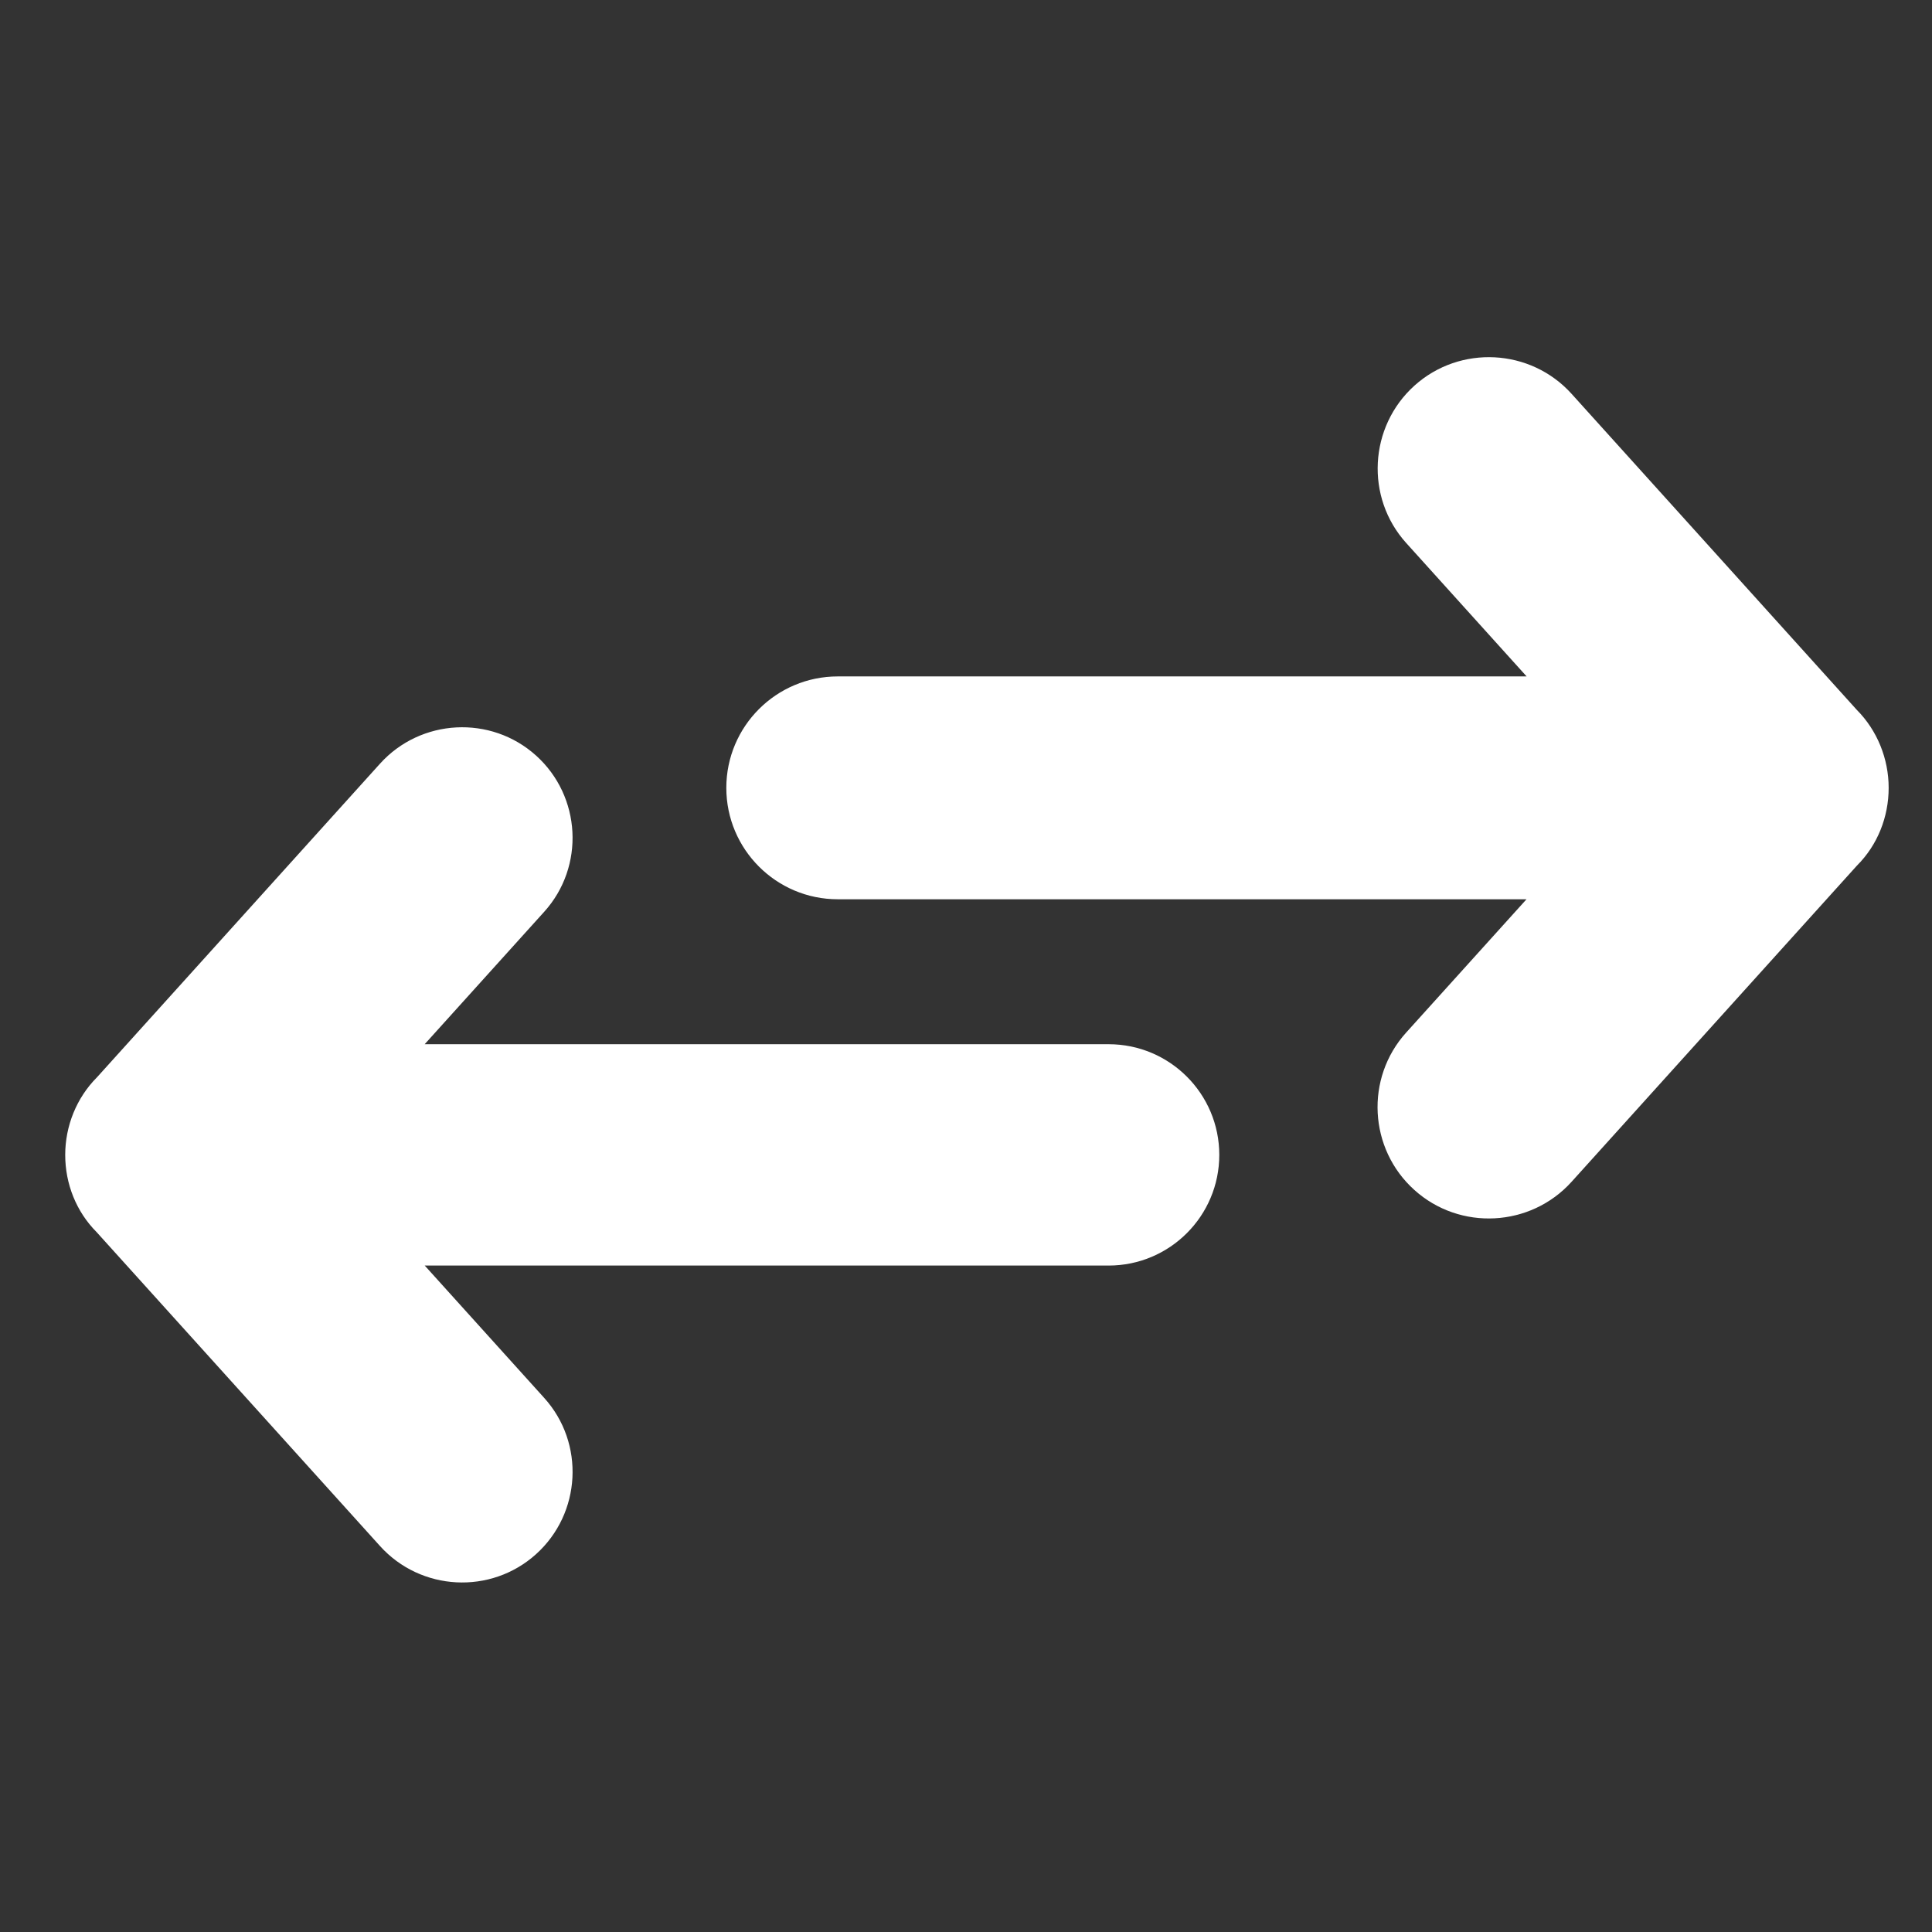
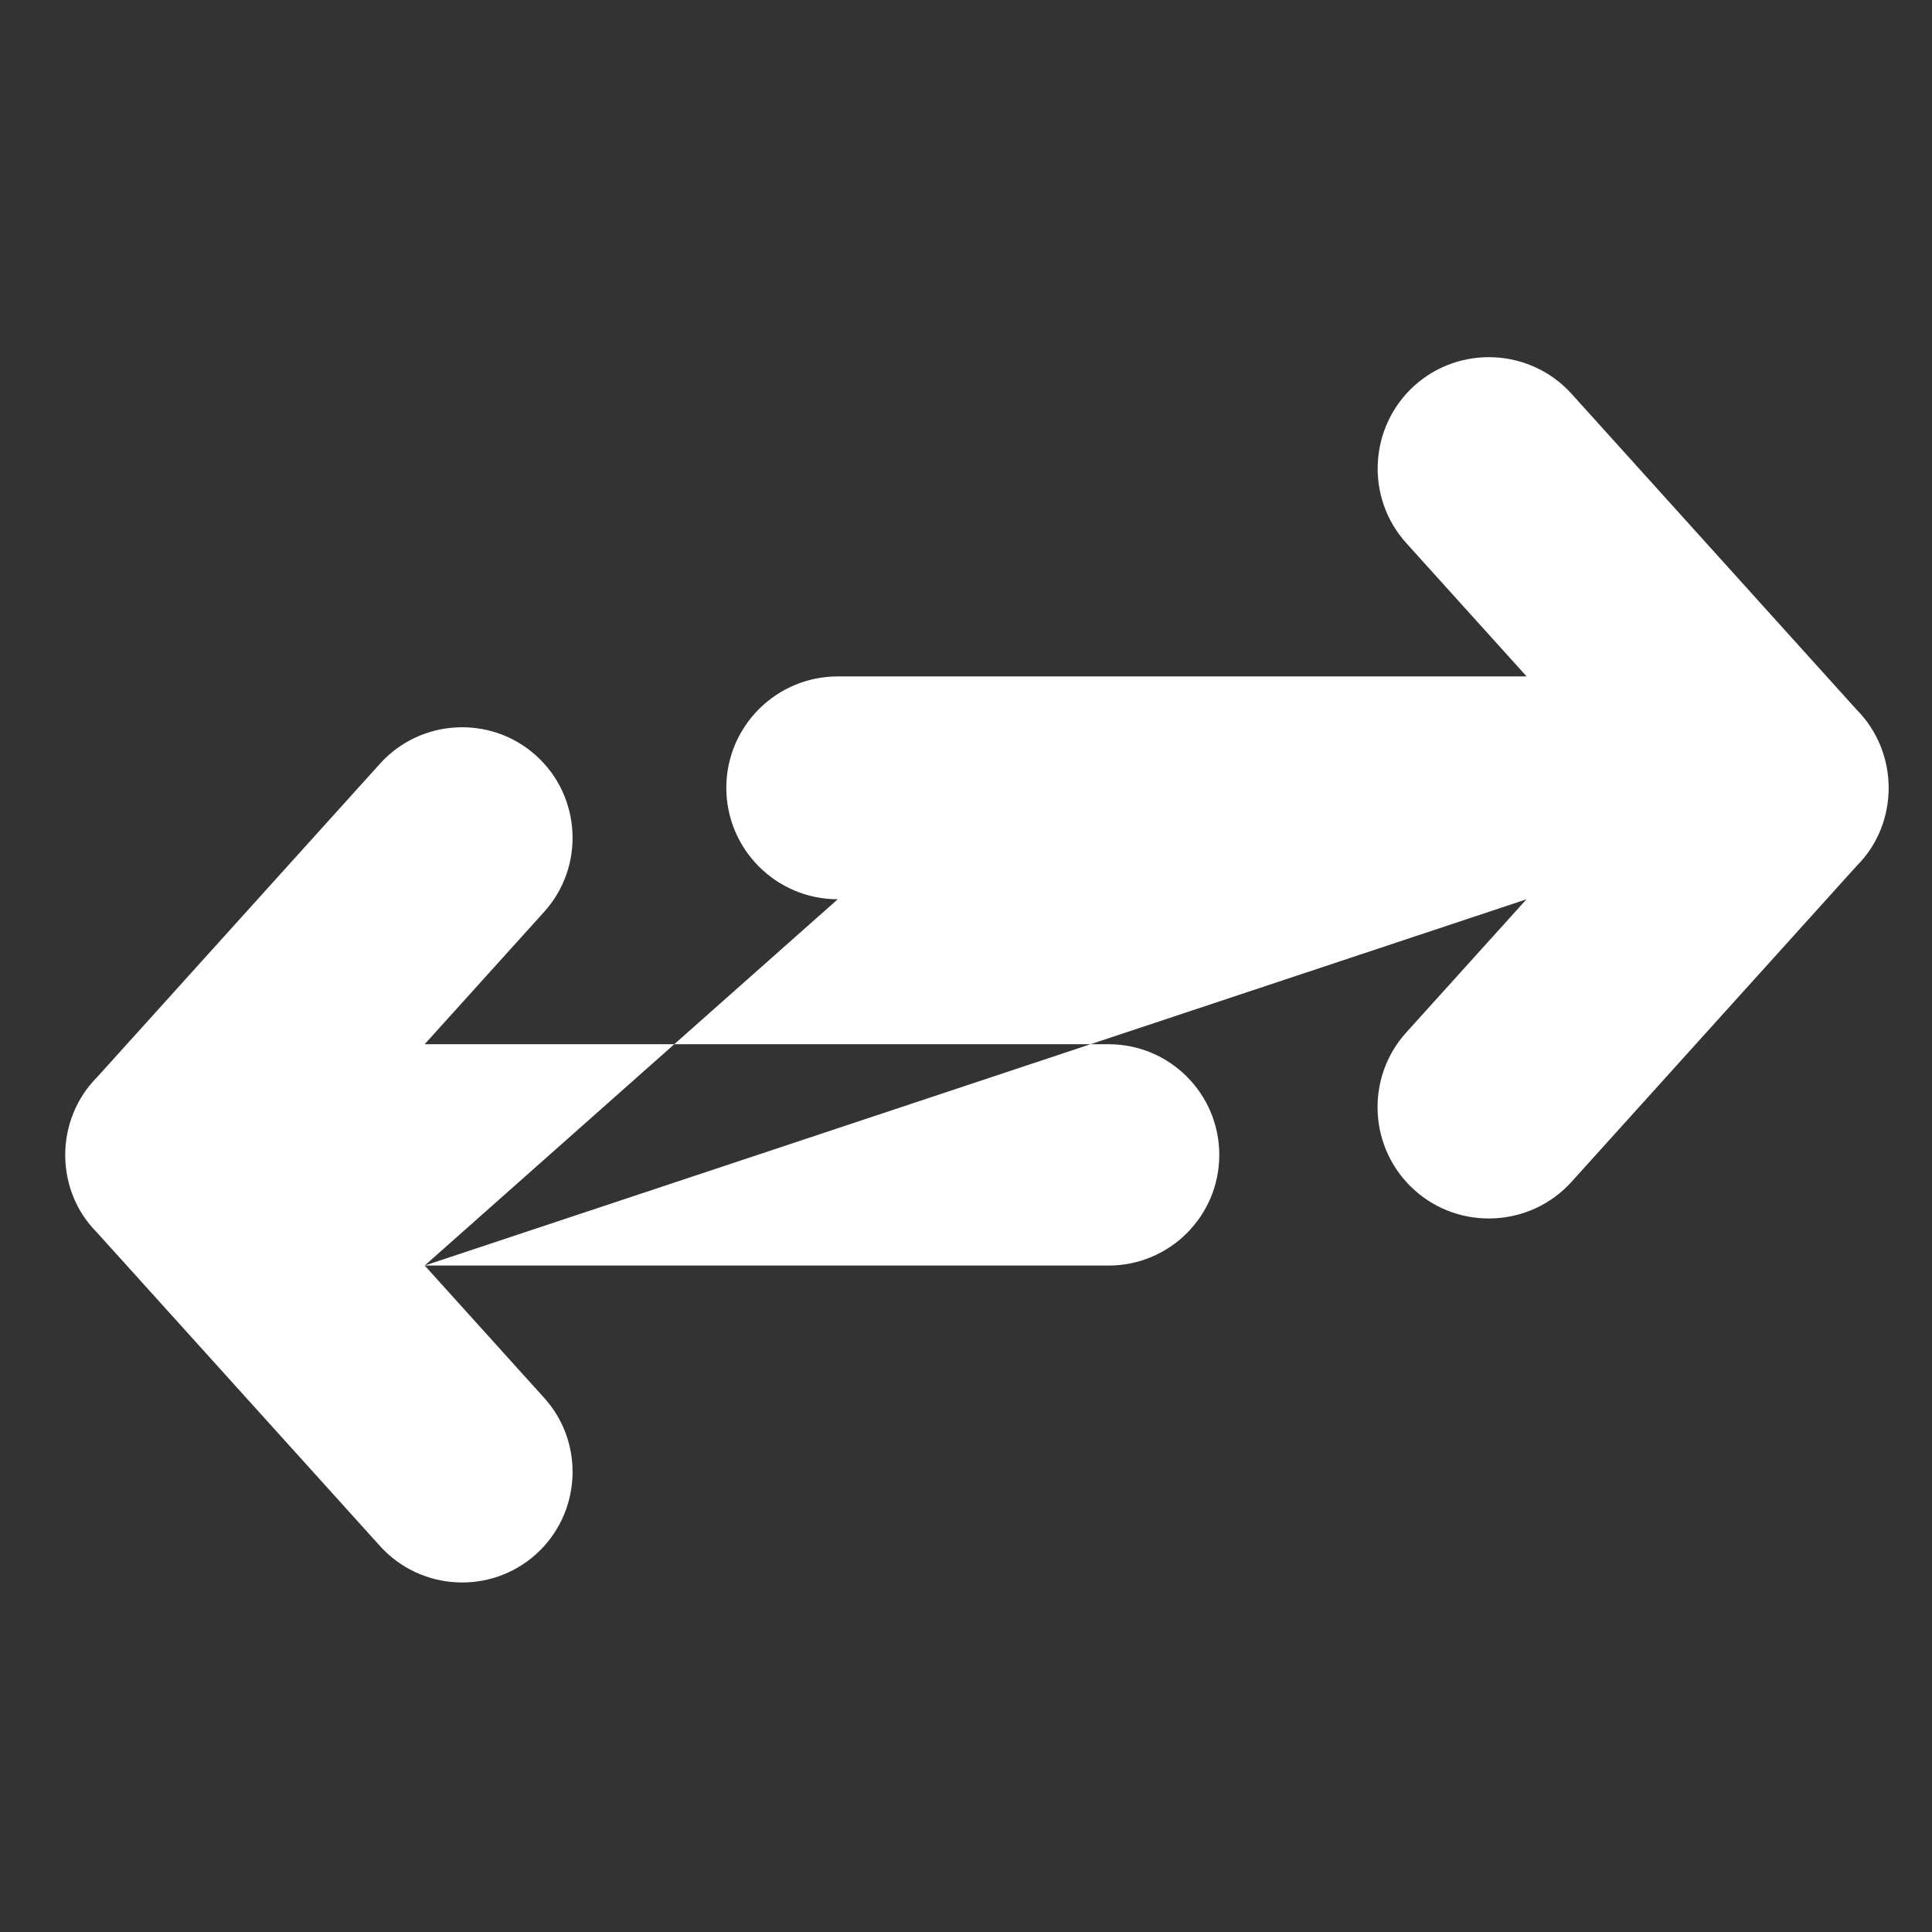
<svg xmlns="http://www.w3.org/2000/svg" xmlns:ns1="http://www.serif.com/" width="100%" height="100%" viewBox="0 0 35 35" version="1.1" xml:space="preserve" style="fill-rule:evenodd;clip-rule:evenodd;stroke-linejoin:round;stroke-miterlimit:2;">
  <rect x="0" y="0" width="35" height="35" fill="#333333" stroke="none" />
  <g transform="matrix(0.107,0,0,0.107,-54.136,-8.098)">
-     <rect id="Artboard1" x="507.354" y="75.889" width="328.017" height="328.017" style="fill:none;" />
    <g id="Artboard11" ns1:id="Artboard1">
      <g transform="matrix(3.25,0,0,3.25,508.847,77.382)">
-         <path d="M21.23,65.406L56.859,65.406C60.043,65.406 62.625,62.824 62.625,59.64C62.625,56.457 60.043,53.875 56.859,53.875L21.23,53.875L27.457,46.976C29.585,44.621 29.39,40.961 27.031,38.836C24.675,36.715 21.023,36.91 18.902,39.262L4.156,55.602C3.093,56.668 2.504,58.137 2.504,59.641C2.504,61.148 3.078,62.598 4.14,63.664L18.902,80.016C21.027,82.372 24.676,82.563 27.031,80.442C29.391,78.317 29.586,74.657 27.457,72.301L21.23,65.403L21.23,65.406ZM78.636,46.324L42.749,46.324C39.546,46.324 36.944,43.722 36.944,40.519C36.944,37.316 39.546,34.715 42.749,34.715L78.636,34.715L72.363,27.765C70.222,25.394 70.417,21.707 72.792,19.566C75.163,17.433 78.843,17.625 80.98,19.996L95.832,36.453C96.902,37.527 97.496,39.004 97.496,40.519C97.496,42.035 96.918,43.5 95.844,44.57L80.977,61.043C78.84,63.41 75.16,63.606 72.789,61.469C70.41,59.332 70.215,55.645 72.359,53.27L78.633,46.32L78.636,46.324Z" style="fill:white;" />
+         <path d="M21.23,65.406L56.859,65.406C60.043,65.406 62.625,62.824 62.625,59.64C62.625,56.457 60.043,53.875 56.859,53.875L21.23,53.875L27.457,46.976C29.585,44.621 29.39,40.961 27.031,38.836C24.675,36.715 21.023,36.91 18.902,39.262L4.156,55.602C3.093,56.668 2.504,58.137 2.504,59.641C2.504,61.148 3.078,62.598 4.14,63.664L18.902,80.016C21.027,82.372 24.676,82.563 27.031,80.442C29.391,78.317 29.586,74.657 27.457,72.301L21.23,65.403L21.23,65.406ZL42.749,46.324C39.546,46.324 36.944,43.722 36.944,40.519C36.944,37.316 39.546,34.715 42.749,34.715L78.636,34.715L72.363,27.765C70.222,25.394 70.417,21.707 72.792,19.566C75.163,17.433 78.843,17.625 80.98,19.996L95.832,36.453C96.902,37.527 97.496,39.004 97.496,40.519C97.496,42.035 96.918,43.5 95.844,44.57L80.977,61.043C78.84,63.41 75.16,63.606 72.789,61.469C70.41,59.332 70.215,55.645 72.359,53.27L78.633,46.32L78.636,46.324Z" style="fill:white;" />
      </g>
    </g>
  </g>
</svg>